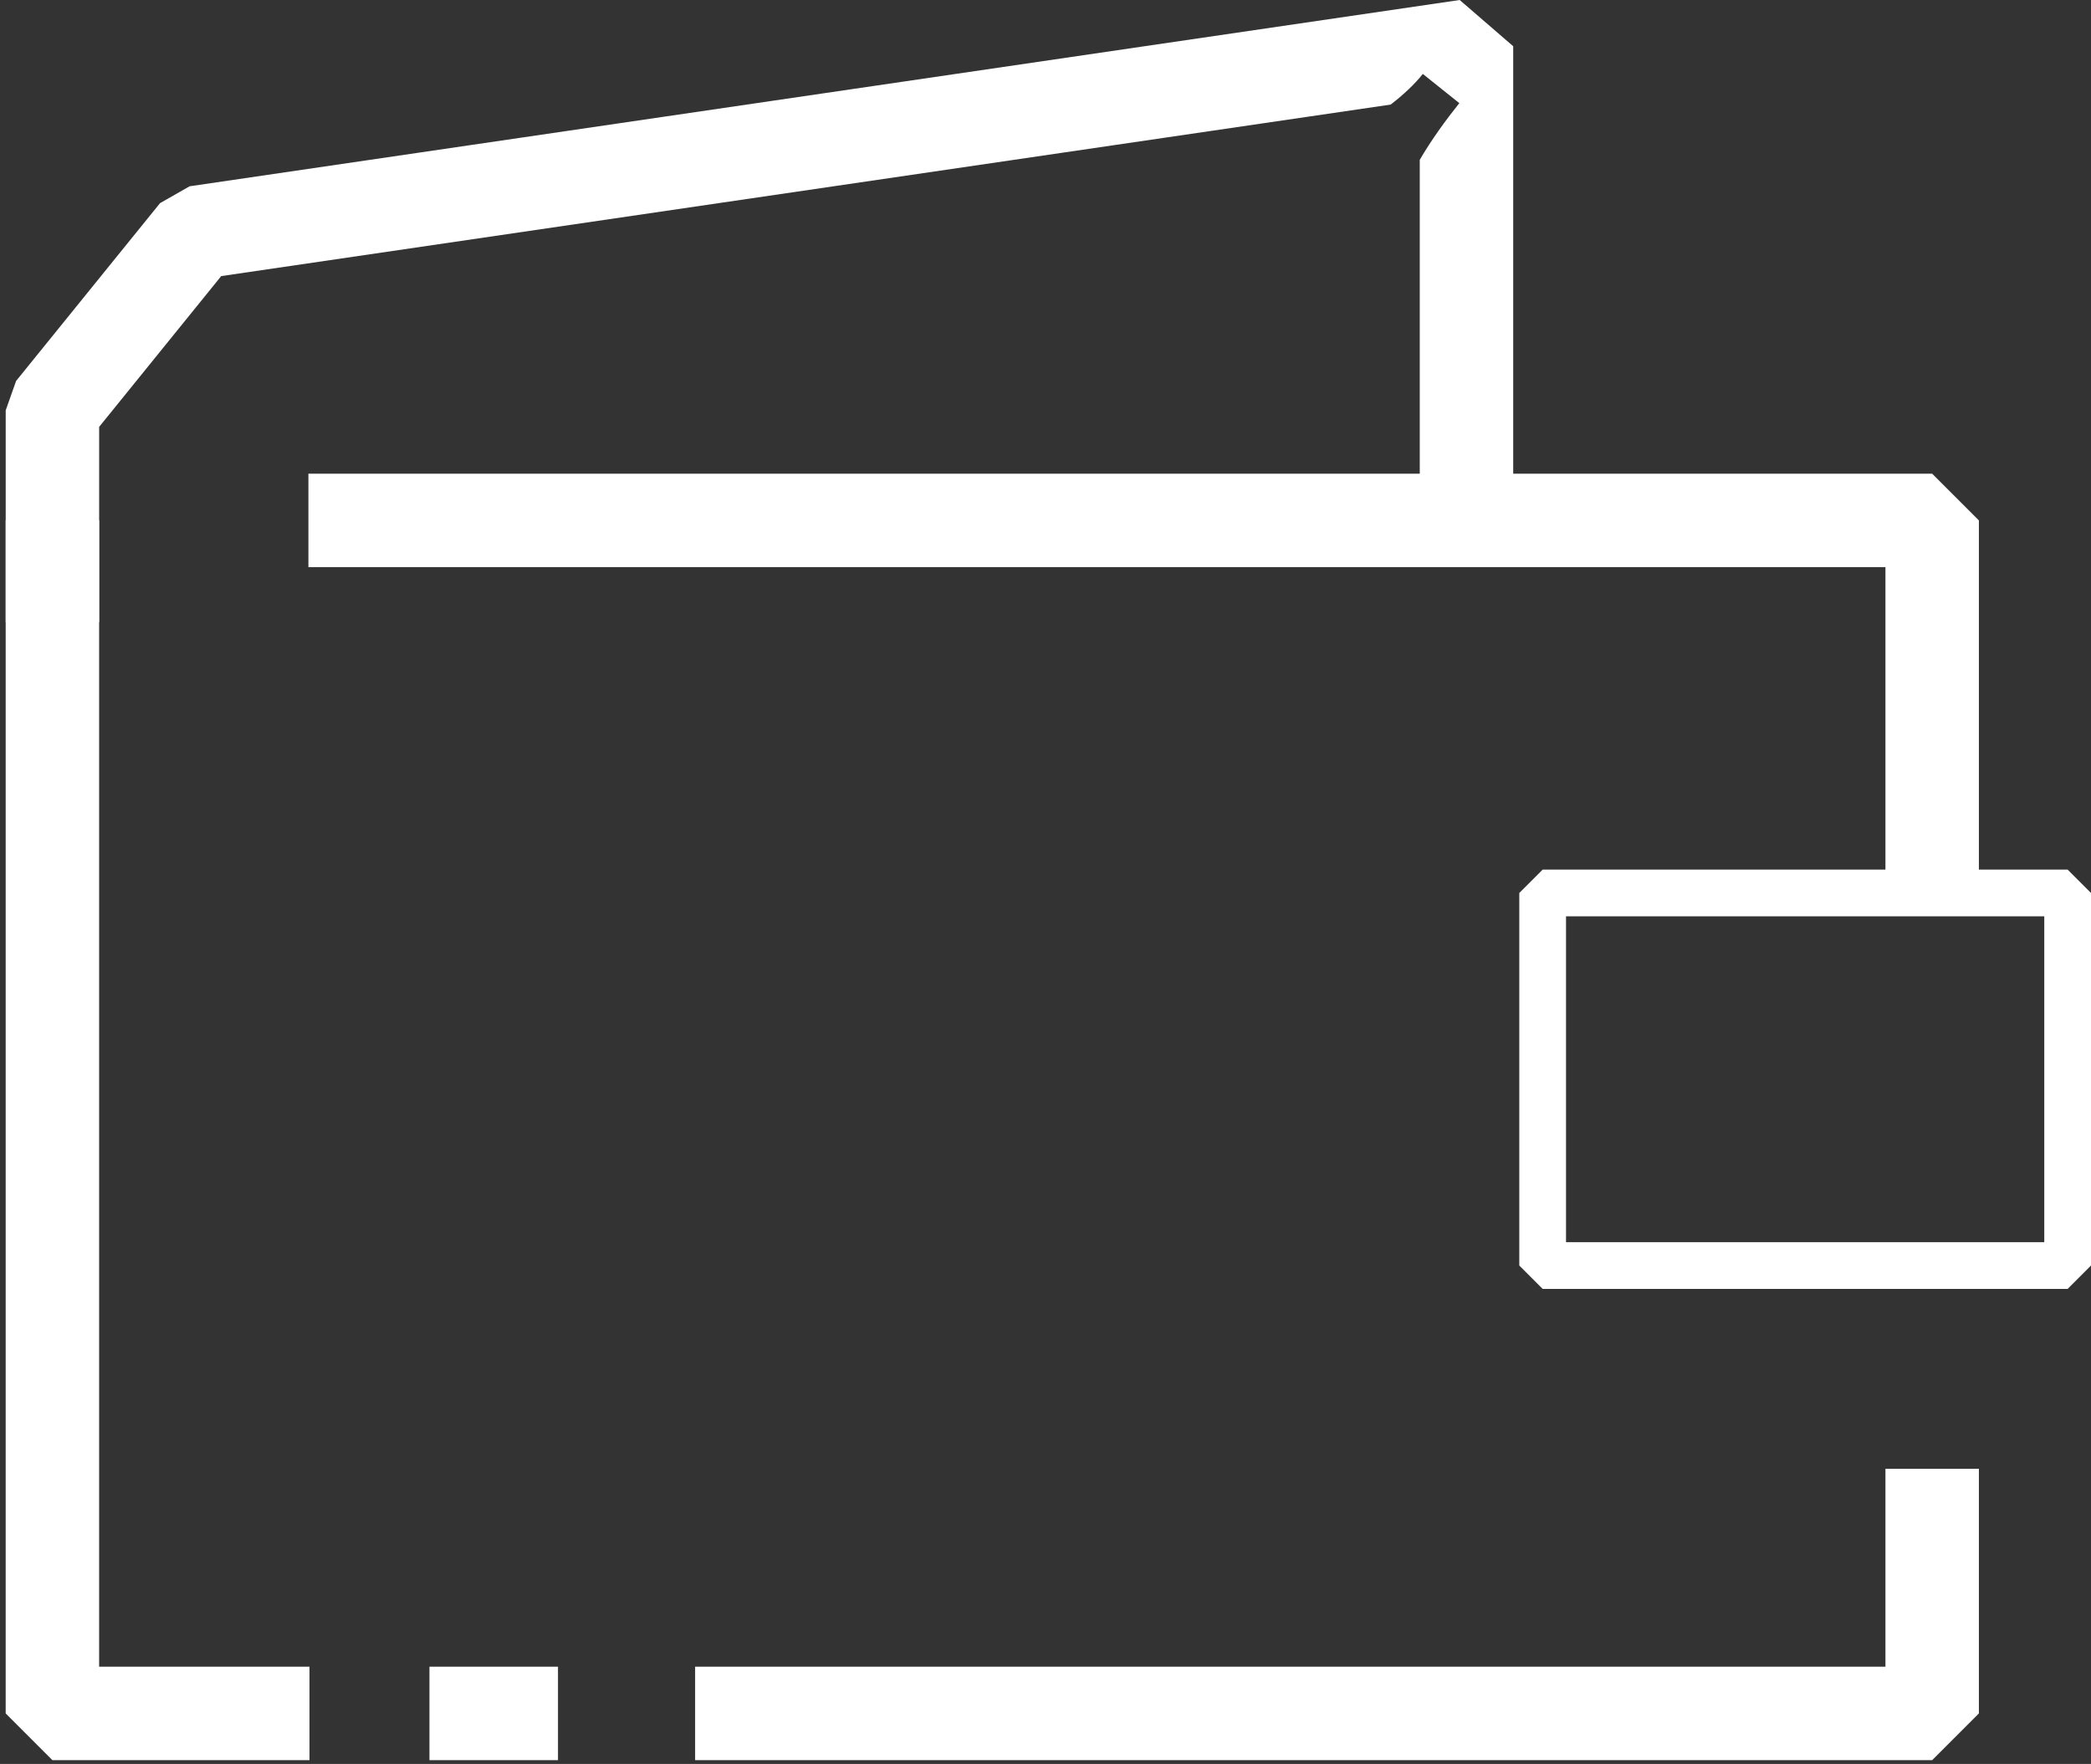
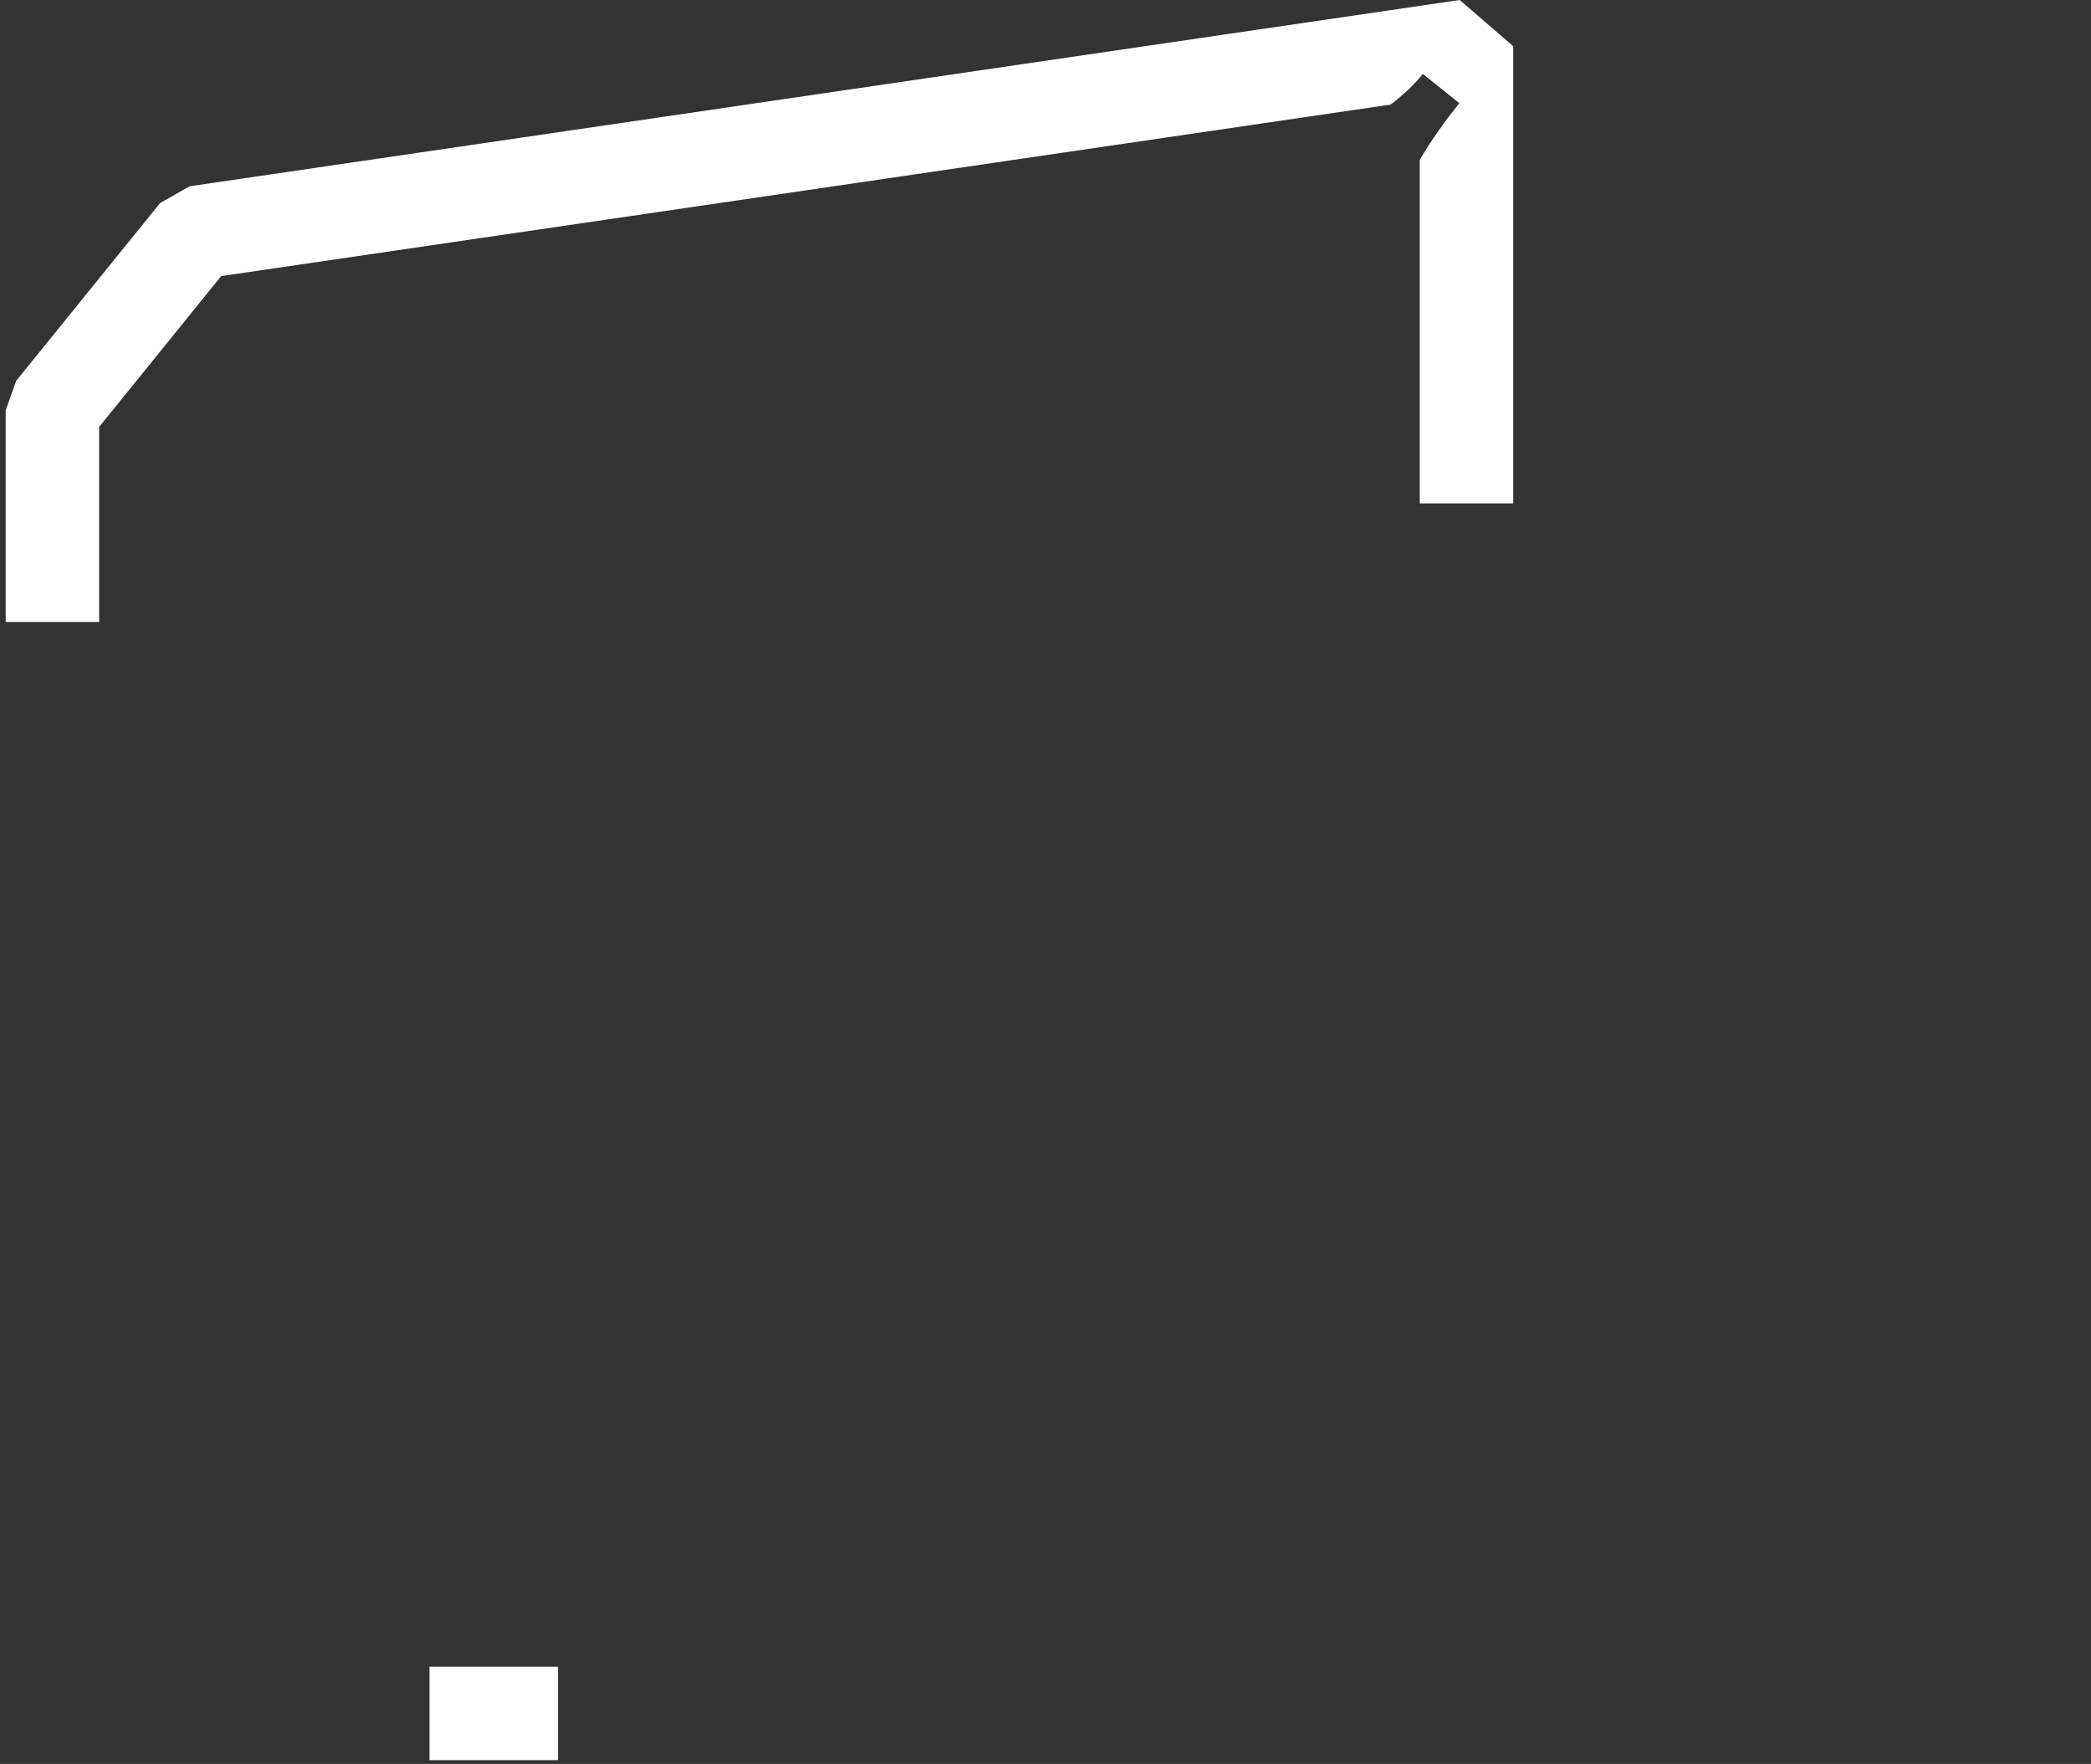
<svg xmlns="http://www.w3.org/2000/svg" width="179" height="151" viewBox="0 0 179 151" fill="none">
  <rect x="0" y="0" width="179" height="151" fill="#333333" stroke="none" />
  <path fill-rule="evenodd" clip-rule="evenodd" d="M8.488 36.542L18.937 23.635L119.047 8.952C120.153 8.105 121.101 7.206 121.801 6.331L124.925 8.829C123.711 10.348 122.53 11.984 121.538 13.682V43.1H129.538V3.958L124.957 0L16.23 15.947L13.702 17.388L1.379 32.609L0.488 35.126V53.248H8.488V36.542Z" fill="white" />
  <path d="M36.763 146.673H47.767" stroke="white" stroke-width="8" stroke-miterlimit="10" stroke-linejoin="bevel" />
-   <rect x="132.059" y="76.441" width="44.941" height="31.893" stroke="white" stroke-width="4" stroke-miterlimit="10" stroke-linejoin="bevel" />
-   <path fill-rule="evenodd" clip-rule="evenodd" d="M26.401 40.549H165.403L169.403 44.549V75.718H161.403V48.549H26.401V40.549ZM8.486 142.675V44.549H0.486V146.675L4.486 150.675H26.494V142.675H8.486ZM161.403 142.675V125.732H169.403V146.675L165.403 150.675H59.505V142.675H161.403Z" fill="white" />
</svg>